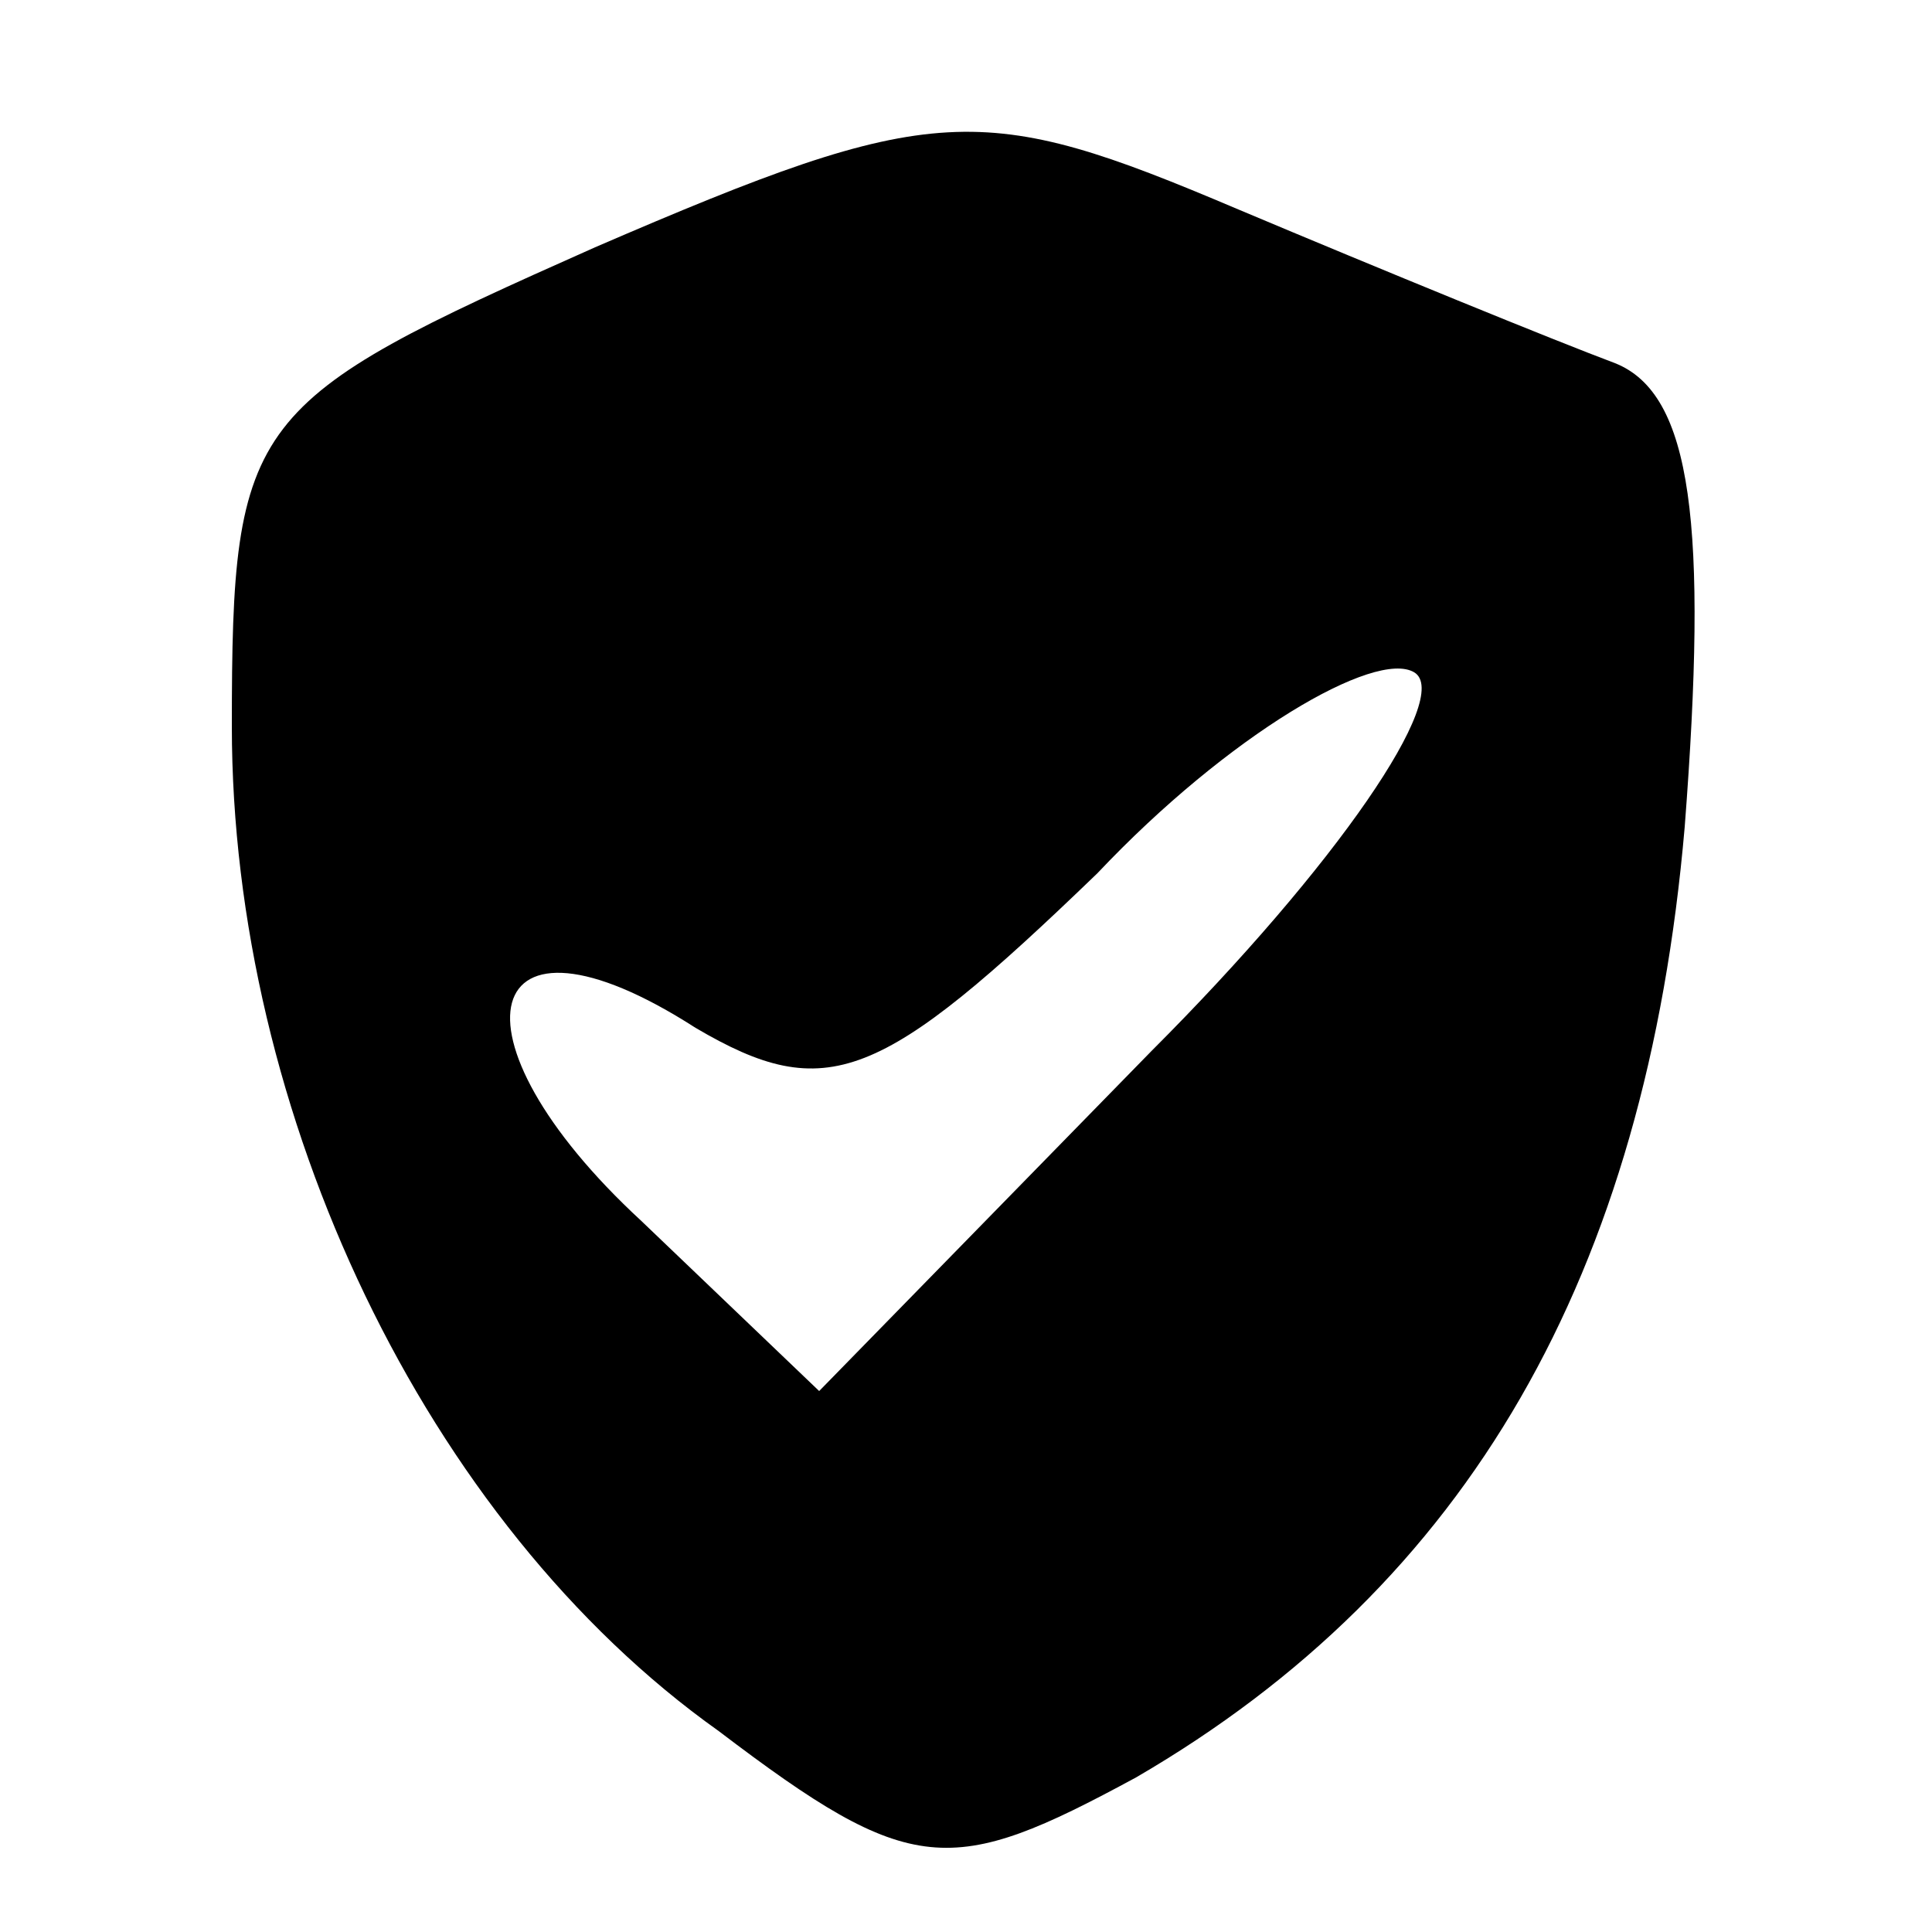
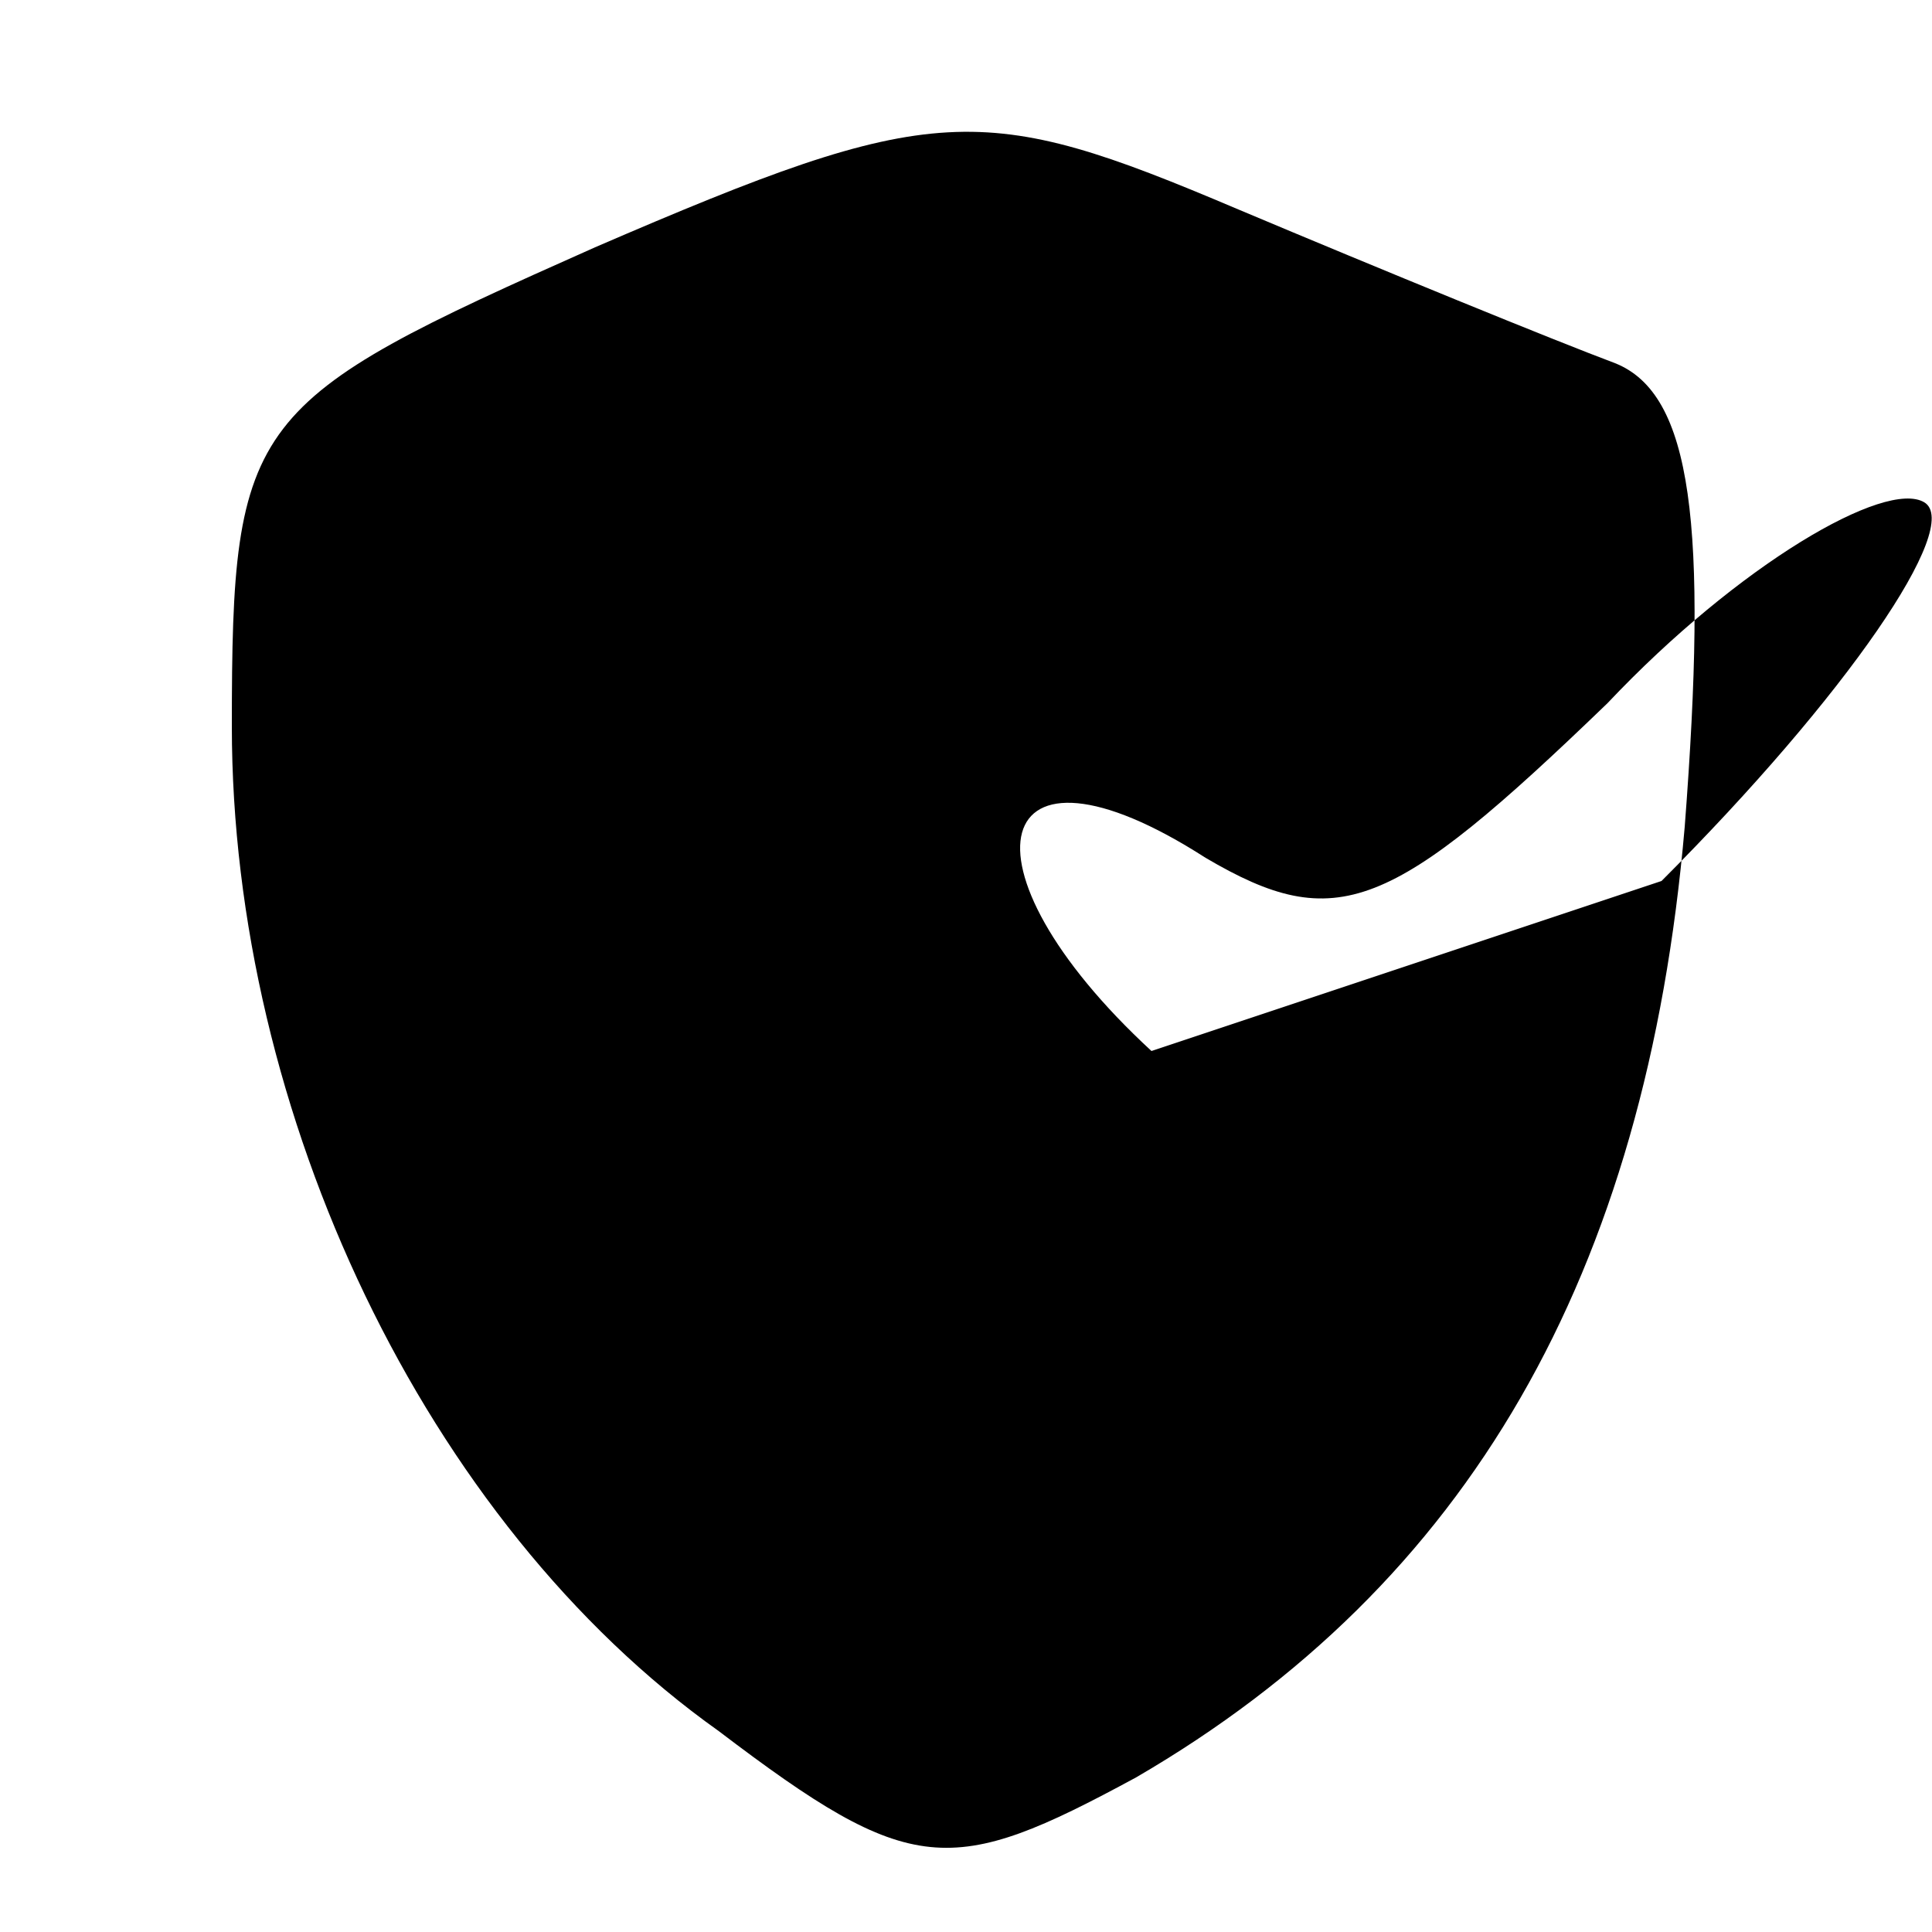
<svg xmlns="http://www.w3.org/2000/svg" version="1.0" width="25pt" height="25pt" viewBox="0 0 25 25" preserveAspectRatio="xMidYMid meet">
  <g transform="translate(0,25) scale(0.1,-0.1)" fill="#000000" stroke="none">
-     <path d="M77 218 c-45 -20 -47 -22 -47 -62 0 -50 25 -103 63 -130 25 -19 30 -19 54 -6 43 25 66 65 71 123 3 39 1 56 -9 60 -8 3 -30 12 -49 20 -33 14 -39 14 -83 -5z m72 -104 l-43 -44 -23 22 c-26 24 -21 43 7 25 17 -10 24 -7 52 20 17 18 36 29 41 26 5 -3 -10 -25 -34 -49z" />
+     <path d="M77 218 c-45 -20 -47 -22 -47 -62 0 -50 25 -103 63 -130 25 -19 30 -19 54 -6 43 25 66 65 71 123 3 39 1 56 -9 60 -8 3 -30 12 -49 20 -33 14 -39 14 -83 -5z m72 -104 c-26 24 -21 43 7 25 17 -10 24 -7 52 20 17 18 36 29 41 26 5 -3 -10 -25 -34 -49z" />
  </g>
</svg>